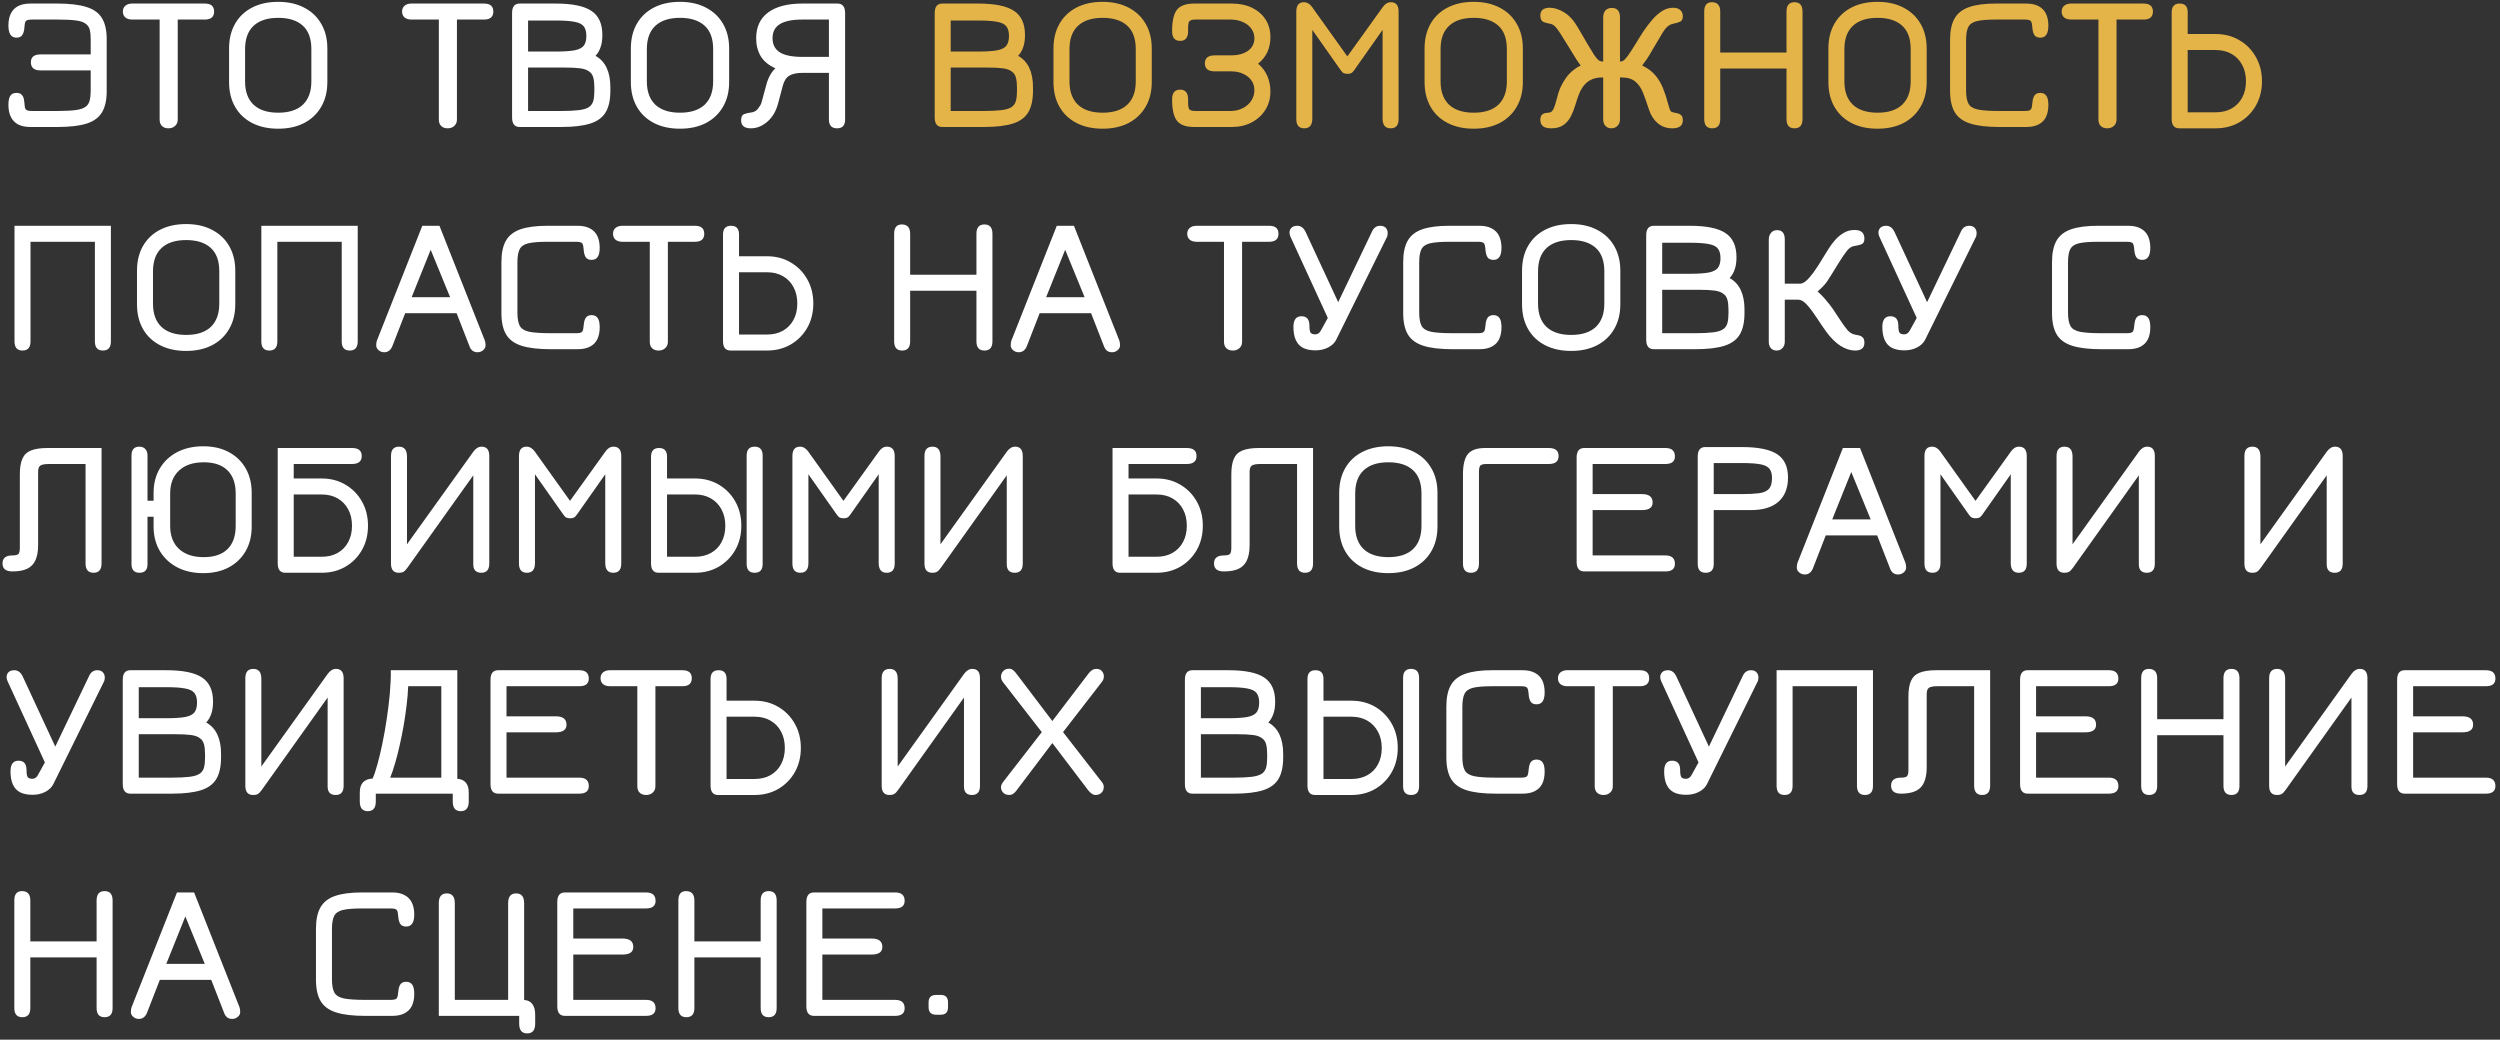
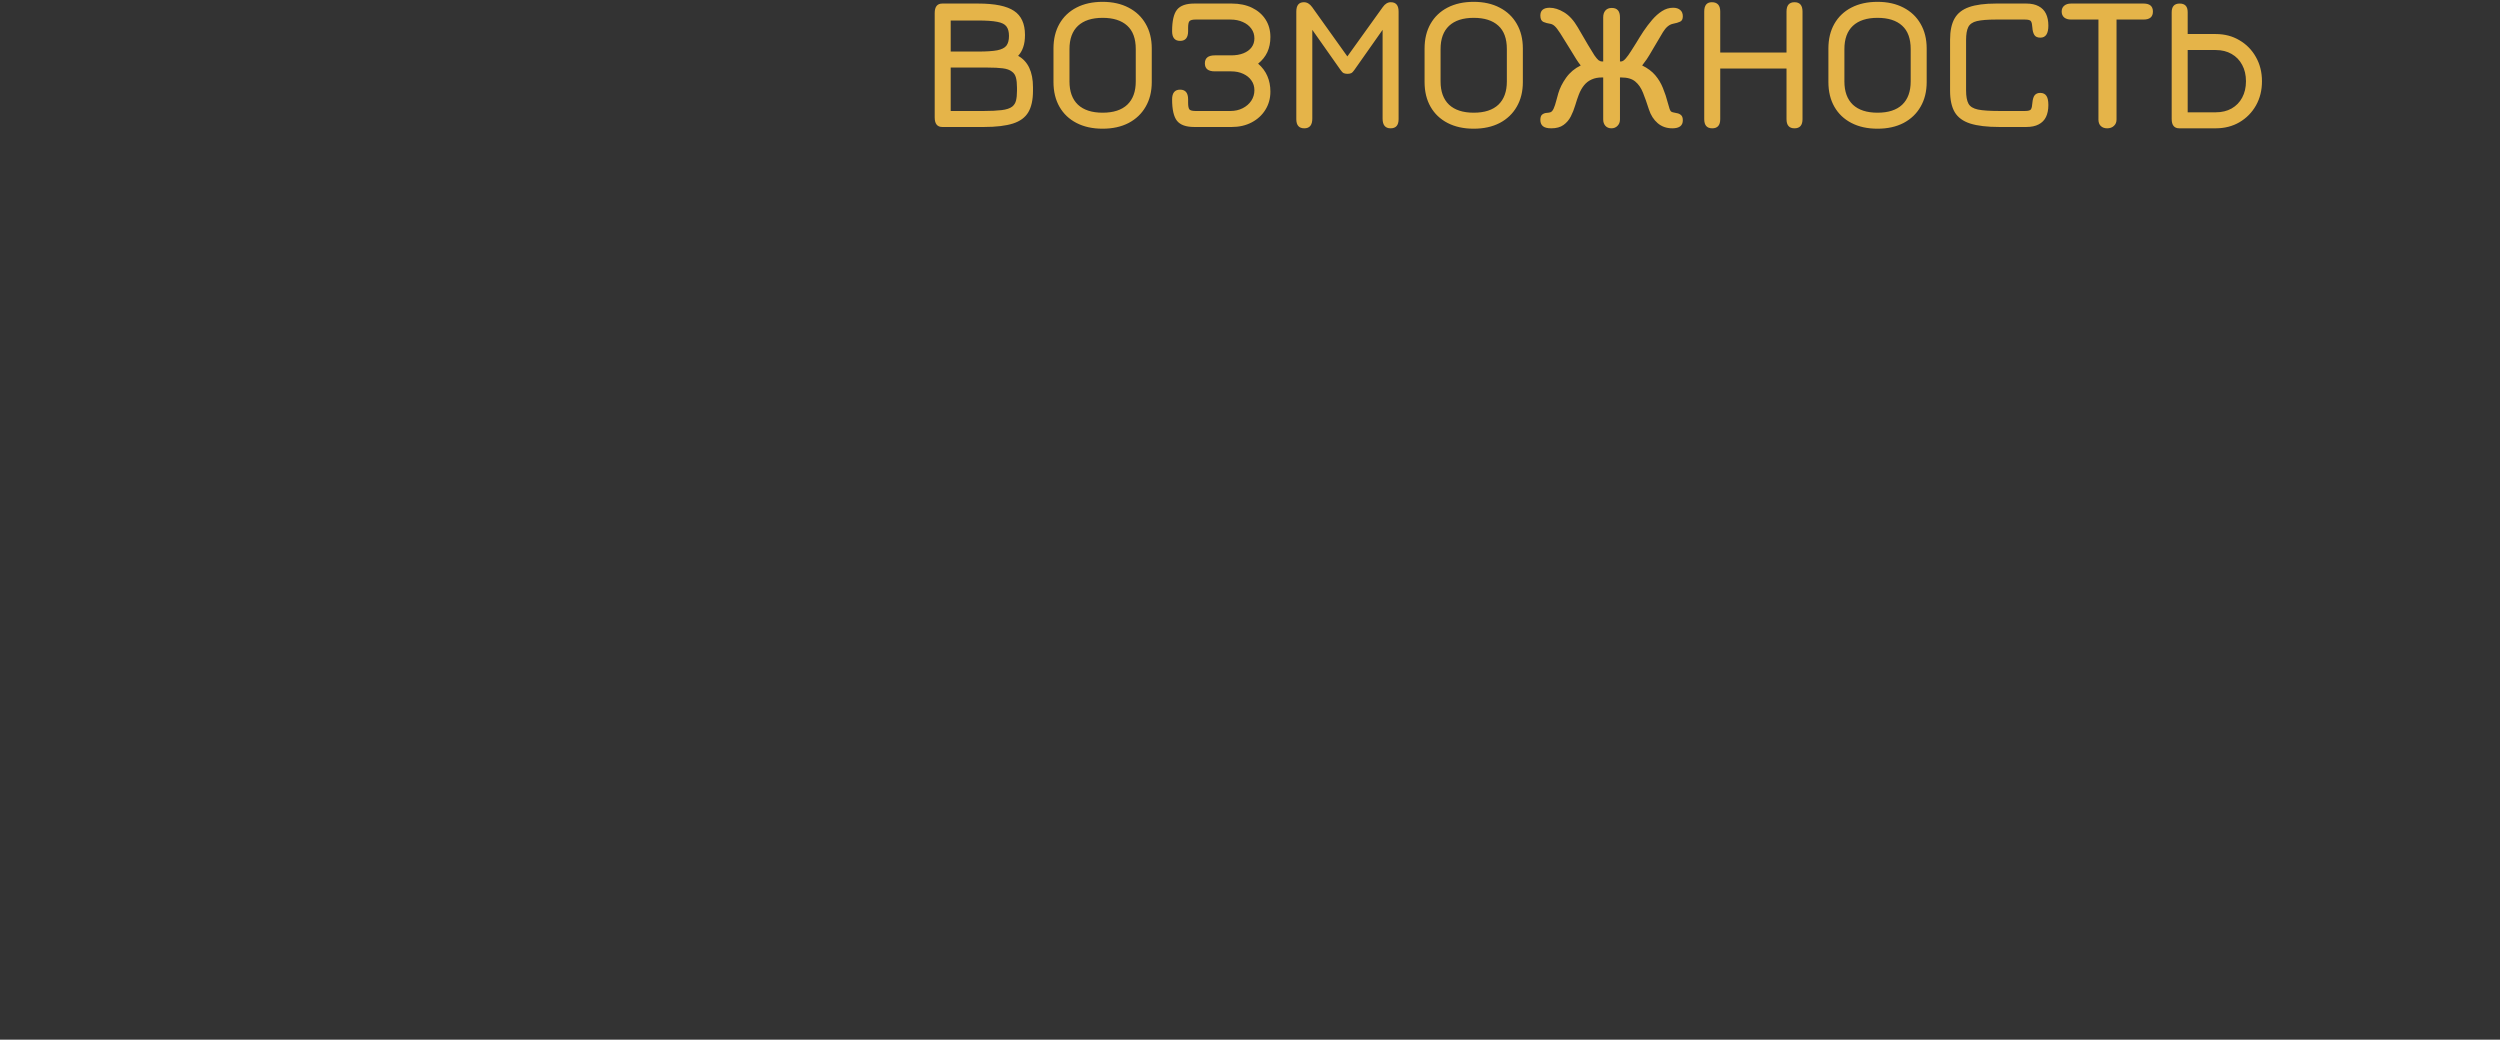
<svg xmlns="http://www.w3.org/2000/svg" width="315" height="131" viewBox="0 0 315 131" fill="none">
  <rect x="0" y="0" width="315" height="131" fill="#333333" stroke="none" />
-   <path d="M7.228 16H3.844C3.212 16 2.688 15.892 2.272 15.676C1.864 15.452 1.56 15.132 1.36 14.716C1.16 14.3 1.06 13.8 1.06 13.216C1.06 12.712 1.136 12.336 1.288 12.088C1.448 11.832 1.708 11.704 2.068 11.704C2.372 11.704 2.592 11.78 2.728 11.932C2.872 12.084 2.964 12.26 3.004 12.46C3.044 12.66 3.068 12.832 3.076 12.976C3.092 13.224 3.116 13.424 3.148 13.576C3.188 13.72 3.268 13.824 3.388 13.888C3.516 13.952 3.724 13.984 4.012 13.984H7.228C8.196 13.984 8.976 13.944 9.568 13.864C10.16 13.784 10.596 13.624 10.876 13.384C11.092 13.192 11.236 12.936 11.308 12.616C11.388 12.296 11.428 11.904 11.428 11.44V8.872H5.116C4.3 8.872 3.892 8.528 3.892 7.84C3.892 7.184 4.3 6.856 5.116 6.856H11.428V4.936C11.428 4.456 11.388 4.06 11.308 3.748C11.228 3.436 11.068 3.192 10.828 3.016C10.54 2.784 10.108 2.636 9.532 2.572C8.964 2.5 8.196 2.464 7.228 2.464H4.012C3.724 2.464 3.516 2.496 3.388 2.56C3.268 2.624 3.188 2.732 3.148 2.884C3.116 3.028 3.092 3.224 3.076 3.472C3.052 3.84 2.968 4.144 2.824 4.384C2.688 4.624 2.436 4.744 2.068 4.744C1.396 4.744 1.06 4.232 1.06 3.208C1.06 2.624 1.16 2.128 1.36 1.72C1.56 1.304 1.864 0.988 2.272 0.772C2.688 0.556 3.212 0.448 3.844 0.448H7.228C8.764 0.448 9.984 0.592 10.888 0.88C11.8 1.16 12.452 1.628 12.844 2.284C13.244 2.932 13.444 3.816 13.444 4.936V11.512C13.444 12.624 13.244 13.508 12.844 14.164C12.452 14.82 11.8 15.292 10.888 15.58C9.984 15.86 8.764 16 7.228 16ZM21.218 16.168C20.874 16.168 20.602 16.068 20.402 15.868C20.21 15.676 20.114 15.408 20.114 15.064V2.464H16.658C16.298 2.464 16.01 2.376 15.794 2.2C15.586 2.016 15.482 1.768 15.482 1.456C15.482 1.144 15.586 0.9 15.794 0.724C16.01 0.54 16.298 0.448 16.658 0.448H25.802C26.586 0.448 26.978 0.784 26.978 1.456C26.978 2.128 26.586 2.464 25.802 2.464H22.394V15.064C22.394 15.392 22.286 15.656 22.07 15.856C21.854 16.064 21.57 16.168 21.218 16.168ZM35.055 16.216C33.791 16.216 32.695 15.976 31.767 15.496C30.839 15.016 30.123 14.336 29.619 13.456C29.115 12.576 28.863 11.536 28.863 10.336V6.112C28.863 4.912 29.115 3.872 29.619 2.992C30.123 2.112 30.839 1.432 31.767 0.952C32.695 0.472 33.791 0.232 35.055 0.232C36.311 0.232 37.403 0.476 38.331 0.964C39.259 1.444 39.975 2.124 40.479 3.004C40.991 3.884 41.247 4.92 41.247 6.112V10.336C41.247 11.528 40.991 12.564 40.479 13.444C39.975 14.324 39.259 15.008 38.331 15.496C37.403 15.976 36.311 16.216 35.055 16.216ZM35.055 14.2C36.415 14.2 37.451 13.864 38.163 13.192C38.875 12.512 39.231 11.536 39.231 10.264V6.184C39.231 4.864 38.871 3.88 38.151 3.232C37.431 2.576 36.399 2.248 35.055 2.248C33.703 2.248 32.667 2.584 31.947 3.256C31.235 3.928 30.879 4.904 30.879 6.184V10.264C30.879 11.536 31.235 12.512 31.947 13.192C32.667 13.864 33.703 14.2 35.055 14.2ZM56.398 16.168C56.054 16.168 55.782 16.068 55.582 15.868C55.39 15.676 55.294 15.408 55.294 15.064V2.464H51.838C51.478 2.464 51.19 2.376 50.974 2.2C50.766 2.016 50.662 1.768 50.662 1.456C50.662 1.144 50.766 0.9 50.974 0.724C51.19 0.54 51.478 0.448 51.838 0.448H60.982C61.766 0.448 62.158 0.784 62.158 1.456C62.158 2.128 61.766 2.464 60.982 2.464H57.574V15.064C57.574 15.392 57.466 15.656 57.25 15.856C57.034 16.064 56.75 16.168 56.398 16.168ZM65.482 16C64.842 16 64.522 15.6 64.522 14.8V1.648C64.522 0.848 64.842 0.448 65.482 0.448H69.994C72.098 0.448 73.606 0.756 74.518 1.372C75.438 1.98 75.898 2.992 75.898 4.408C75.898 5.016 75.822 5.532 75.67 5.956C75.526 6.38 75.314 6.74 75.034 7.036C75.658 7.38 76.126 7.884 76.438 8.548C76.75 9.212 76.906 10.024 76.906 10.984V11.44C76.906 12.576 76.71 13.476 76.318 14.14C75.926 14.804 75.278 15.28 74.374 15.568C73.47 15.856 72.25 16 70.714 16H65.482ZM66.538 13.984H70.714C71.594 13.984 72.338 13.948 72.946 13.876C73.554 13.804 74.002 13.656 74.29 13.432C74.53 13.24 74.69 12.984 74.77 12.664C74.85 12.336 74.89 11.928 74.89 11.44V11.056C74.89 10.536 74.846 10.112 74.758 9.784C74.67 9.448 74.498 9.192 74.242 9.016C73.978 8.808 73.598 8.672 73.102 8.608C72.614 8.544 71.962 8.512 71.146 8.512H66.538V13.984ZM66.538 6.496H69.994C71.034 6.496 71.834 6.444 72.394 6.34C72.954 6.228 73.342 6.032 73.558 5.752C73.774 5.464 73.882 5.056 73.882 4.528C73.882 4.008 73.774 3.608 73.558 3.328C73.35 3.048 72.966 2.856 72.406 2.752C71.846 2.64 71.042 2.584 69.994 2.584H66.538V6.496ZM85.68 16.216C84.416 16.216 83.32 15.976 82.392 15.496C81.464 15.016 80.748 14.336 80.244 13.456C79.74 12.576 79.488 11.536 79.488 10.336V6.112C79.488 4.912 79.74 3.872 80.244 2.992C80.748 2.112 81.464 1.432 82.392 0.952C83.32 0.472 84.416 0.232 85.68 0.232C86.936 0.232 88.028 0.476 88.956 0.964C89.884 1.444 90.6 2.124 91.104 3.004C91.616 3.884 91.872 4.92 91.872 6.112V10.336C91.872 11.528 91.616 12.564 91.104 13.444C90.6 14.324 89.884 15.008 88.956 15.496C88.028 15.976 86.936 16.216 85.68 16.216ZM85.68 14.2C87.04 14.2 88.076 13.864 88.788 13.192C89.5 12.512 89.856 11.536 89.856 10.264V6.184C89.856 4.864 89.496 3.88 88.776 3.232C88.056 2.576 87.024 2.248 85.68 2.248C84.328 2.248 83.292 2.584 82.572 3.256C81.86 3.928 81.504 4.904 81.504 6.184V10.264C81.504 11.536 81.86 12.512 82.572 13.192C83.292 13.864 84.328 14.2 85.68 14.2ZM94.604 16.168C93.788 16.168 93.38 15.832 93.38 15.16C93.38 14.736 93.508 14.476 93.764 14.38C94.028 14.276 94.316 14.208 94.628 14.176C95.012 14.136 95.312 13.968 95.528 13.672C95.752 13.376 95.892 13.128 95.948 12.928L96.62 10.456C96.692 10.192 96.816 9.888 96.992 9.544C97.176 9.192 97.412 8.88 97.7 8.608C96.86 8.232 96.244 7.724 95.852 7.084C95.468 6.436 95.276 5.688 95.276 4.84C95.276 3.408 95.776 2.32 96.776 1.576C97.784 0.824 99.228 0.448 101.108 0.448H105.524C106.164 0.448 106.484 0.856 106.484 1.672V15.064C106.484 15.8 106.148 16.168 105.476 16.168C104.788 16.168 104.444 15.8 104.444 15.064V9.184H101.06C100.364 9.184 99.824 9.304 99.44 9.544C99.064 9.776 98.796 10.192 98.636 10.792L98.036 13.048C97.78 14.016 97.328 14.78 96.68 15.34C96.04 15.892 95.348 16.168 94.604 16.168ZM101.108 7.168H104.444V2.464H101.108C99.828 2.464 98.88 2.656 98.264 3.04C97.648 3.416 97.34 4.008 97.34 4.816C97.34 5.608 97.644 6.2 98.252 6.592C98.86 6.976 99.812 7.168 101.108 7.168ZM2.836 44.168C2.164 44.168 1.828 43.784 1.828 43.016V28.448H13.972V43.016C13.972 43.784 13.636 44.168 12.964 44.168C12.292 44.168 11.956 43.784 11.956 43.016V30.464H3.844V43.016C3.844 43.784 3.508 44.168 2.836 44.168ZM23.453 44.216C22.189 44.216 21.093 43.976 20.165 43.496C19.237 43.016 18.521 42.336 18.017 41.456C17.513 40.576 17.261 39.536 17.261 38.336V34.112C17.261 32.912 17.513 31.872 18.017 30.992C18.521 30.112 19.237 29.432 20.165 28.952C21.093 28.472 22.189 28.232 23.453 28.232C24.709 28.232 25.801 28.476 26.729 28.964C27.657 29.444 28.373 30.124 28.877 31.004C29.389 31.884 29.645 32.92 29.645 34.112V38.336C29.645 39.528 29.389 40.564 28.877 41.444C28.373 42.324 27.657 43.008 26.729 43.496C25.801 43.976 24.709 44.216 23.453 44.216ZM23.453 42.2C24.813 42.2 25.849 41.864 26.561 41.192C27.273 40.512 27.629 39.536 27.629 38.264V34.184C27.629 32.864 27.269 31.88 26.549 31.232C25.829 30.576 24.797 30.248 23.453 30.248C22.101 30.248 21.065 30.584 20.345 31.256C19.633 31.928 19.277 32.904 19.277 34.184V38.264C19.277 39.536 19.633 40.512 20.345 41.192C21.065 41.864 22.101 42.2 23.453 42.2ZM33.937 44.168C33.265 44.168 32.929 43.784 32.929 43.016V28.448H45.073V43.016C45.073 43.784 44.737 44.168 44.065 44.168C43.393 44.168 43.057 43.784 43.057 43.016V30.464H34.945V43.016C34.945 43.784 34.609 44.168 33.937 44.168ZM48.411 44.384C48.139 44.384 47.903 44.296 47.703 44.12C47.503 43.952 47.403 43.752 47.403 43.52C47.403 43.28 47.431 43.08 47.487 42.92L53.211 28.448H55.371L61.095 42.92C61.151 43.08 61.179 43.28 61.179 43.52C61.179 43.752 61.079 43.952 60.879 44.12C60.679 44.296 60.443 44.384 60.171 44.384C59.675 44.384 59.335 44.128 59.151 43.616L57.531 39.464H51.051L49.431 43.628C49.215 44.132 48.875 44.384 48.411 44.384ZM51.867 37.448H56.715L54.267 31.472L51.867 37.448ZM69.395 44C67.851 44 66.627 43.856 65.723 43.568C64.819 43.28 64.167 42.804 63.767 42.14C63.375 41.476 63.179 40.576 63.179 39.44V33.008C63.179 31.888 63.367 30.996 63.743 30.332C64.119 29.668 64.731 29.188 65.579 28.892C66.427 28.596 67.555 28.448 68.963 28.448H72.779C73.411 28.448 73.931 28.56 74.339 28.784C74.755 29 75.063 29.316 75.263 29.732C75.463 30.148 75.563 30.648 75.563 31.232C75.563 32.24 75.227 32.744 74.555 32.744C74.195 32.744 73.943 32.632 73.799 32.408C73.655 32.176 73.571 31.864 73.547 31.472C73.523 31.096 73.467 30.836 73.379 30.692C73.299 30.54 73.043 30.464 72.611 30.464H68.963C67.907 30.464 67.107 30.528 66.563 30.656C66.027 30.784 65.663 31.036 65.471 31.412C65.287 31.78 65.195 32.328 65.195 33.056V39.392C65.195 40.128 65.295 40.684 65.495 41.06C65.695 41.428 66.095 41.676 66.695 41.804C67.295 41.924 68.195 41.984 69.395 41.984H72.611C73.043 41.984 73.299 41.908 73.379 41.756C73.467 41.604 73.523 41.344 73.547 40.976C73.587 40.52 73.683 40.196 73.835 40.004C73.995 39.804 74.235 39.704 74.555 39.704C74.907 39.712 75.163 39.84 75.323 40.088C75.483 40.328 75.563 40.712 75.563 41.24C75.563 41.824 75.463 42.324 75.263 42.74C75.063 43.148 74.755 43.46 74.339 43.676C73.931 43.892 73.411 44 72.779 44H69.395ZM82.976 44.168C82.632 44.168 82.36 44.068 82.16 43.868C81.968 43.676 81.872 43.408 81.872 43.064V30.464H78.416C78.056 30.464 77.768 30.376 77.552 30.2C77.344 30.016 77.24 29.768 77.24 29.456C77.24 29.144 77.344 28.9 77.552 28.724C77.768 28.54 78.056 28.448 78.416 28.448H87.56C88.344 28.448 88.736 28.784 88.736 29.456C88.736 30.128 88.344 30.464 87.56 30.464H84.152V43.064C84.152 43.392 84.044 43.656 83.828 43.856C83.612 44.064 83.328 44.168 82.976 44.168ZM92.061 44.168C91.421 44.168 91.1 43.776 91.1 42.992V29.552C91.1 28.816 91.436 28.448 92.109 28.448C92.781 28.448 93.117 28.808 93.117 29.528V32.288H96.644C97.764 32.288 98.76 32.548 99.632 33.068C100.513 33.58 101.205 34.284 101.709 35.18C102.221 36.076 102.477 37.096 102.477 38.24C102.477 39.376 102.225 40.392 101.721 41.288C101.217 42.176 100.525 42.88 99.644 43.4C98.764 43.912 97.764 44.168 96.644 44.168H92.061ZM93.117 42.152H96.644C97.412 42.152 98.081 41.992 98.648 41.672C99.225 41.344 99.668 40.888 99.981 40.304C100.301 39.712 100.461 39.024 100.461 38.24C100.461 37.448 100.301 36.76 99.981 36.176C99.668 35.584 99.225 35.124 98.648 34.796C98.081 34.468 97.412 34.304 96.644 34.304H93.117V42.152ZM113.671 44.168C112.999 44.168 112.663 43.784 112.663 43.016V29.456C112.663 28.672 112.983 28.28 113.623 28.28C114.327 28.28 114.679 28.672 114.679 29.456V34.616H123.031V29.456C123.031 28.672 123.367 28.28 124.039 28.28C124.711 28.28 125.047 28.672 125.047 29.456V43.016C125.047 43.784 124.711 44.168 124.039 44.168C123.367 44.168 123.031 43.784 123.031 43.016V36.632H114.679V43.016C114.679 43.784 114.343 44.168 113.671 44.168ZM128.356 44.384C128.084 44.384 127.848 44.296 127.648 44.12C127.448 43.952 127.348 43.752 127.348 43.52C127.348 43.28 127.376 43.08 127.432 42.92L133.156 28.448H135.316L141.04 42.92C141.096 43.08 141.124 43.28 141.124 43.52C141.124 43.752 141.024 43.952 140.824 44.12C140.624 44.296 140.388 44.384 140.116 44.384C139.62 44.384 139.28 44.128 139.096 43.616L137.476 39.464H130.996L129.376 43.628C129.16 44.132 128.82 44.384 128.356 44.384ZM131.812 37.448H136.66L134.212 31.472L131.812 37.448ZM155.327 44.168C154.983 44.168 154.711 44.068 154.511 43.868C154.319 43.676 154.223 43.408 154.223 43.064V30.464H150.767C150.407 30.464 150.119 30.376 149.903 30.2C149.695 30.016 149.591 29.768 149.591 29.456C149.591 29.144 149.695 28.9 149.903 28.724C150.119 28.54 150.407 28.448 150.767 28.448H159.911C160.695 28.448 161.087 28.784 161.087 29.456C161.087 30.128 160.695 30.464 159.911 30.464H156.503V43.064C156.503 43.392 156.395 43.656 156.179 43.856C155.963 44.064 155.679 44.168 155.327 44.168ZM165.756 44.144C165.124 44.144 164.6 44.04 164.184 43.832C163.776 43.616 163.472 43.288 163.272 42.848C163.072 42.408 162.972 41.856 162.972 41.192C162.972 40.296 163.308 39.848 163.98 39.848C164.652 39.848 164.988 40.24 164.988 41.024C164.988 41.464 165.036 41.76 165.132 41.912C165.236 42.056 165.436 42.128 165.732 42.128C166.012 42.128 166.24 41.976 166.416 41.672L167.304 40.064L162.6 29.828C162.44 29.46 162.436 29.14 162.588 28.868C162.748 28.588 163.036 28.448 163.452 28.448C163.9 28.448 164.248 28.7 164.496 29.204L168.612 38.072L172.872 29.18C173.088 28.692 173.436 28.448 173.916 28.448C174.276 28.448 174.536 28.572 174.696 28.82C174.864 29.06 174.896 29.384 174.792 29.792L168.36 42.812C168.16 43.212 167.82 43.536 167.34 43.784C166.868 44.024 166.34 44.144 165.756 44.144ZM183.02 44C181.476 44 180.252 43.856 179.348 43.568C178.444 43.28 177.792 42.804 177.392 42.14C177 41.476 176.804 40.576 176.804 39.44V33.008C176.804 31.888 176.992 30.996 177.368 30.332C177.744 29.668 178.356 29.188 179.204 28.892C180.052 28.596 181.18 28.448 182.588 28.448H186.404C187.036 28.448 187.556 28.56 187.964 28.784C188.38 29 188.688 29.316 188.888 29.732C189.088 30.148 189.188 30.648 189.188 31.232C189.188 32.24 188.852 32.744 188.18 32.744C187.82 32.744 187.568 32.632 187.424 32.408C187.28 32.176 187.196 31.864 187.172 31.472C187.148 31.096 187.092 30.836 187.004 30.692C186.924 30.54 186.668 30.464 186.236 30.464H182.588C181.532 30.464 180.732 30.528 180.188 30.656C179.652 30.784 179.288 31.036 179.096 31.412C178.912 31.78 178.82 32.328 178.82 33.056V39.392C178.82 40.128 178.92 40.684 179.12 41.06C179.32 41.428 179.72 41.676 180.32 41.804C180.92 41.924 181.82 41.984 183.02 41.984H186.236C186.668 41.984 186.924 41.908 187.004 41.756C187.092 41.604 187.148 41.344 187.172 40.976C187.212 40.52 187.308 40.196 187.46 40.004C187.62 39.804 187.86 39.704 188.18 39.704C188.532 39.712 188.788 39.84 188.948 40.088C189.108 40.328 189.188 40.712 189.188 41.24C189.188 41.824 189.088 42.324 188.888 42.74C188.688 43.148 188.38 43.46 187.964 43.676C187.556 43.892 187.036 44 186.404 44H183.02ZM197.969 44.216C196.705 44.216 195.609 43.976 194.681 43.496C193.753 43.016 193.037 42.336 192.533 41.456C192.029 40.576 191.777 39.536 191.777 38.336V34.112C191.777 32.912 192.029 31.872 192.533 30.992C193.037 30.112 193.753 29.432 194.681 28.952C195.609 28.472 196.705 28.232 197.969 28.232C199.225 28.232 200.317 28.476 201.245 28.964C202.173 29.444 202.889 30.124 203.393 31.004C203.905 31.884 204.161 32.92 204.161 34.112V38.336C204.161 39.528 203.905 40.564 203.393 41.444C202.889 42.324 202.173 43.008 201.245 43.496C200.317 43.976 199.225 44.216 197.969 44.216ZM197.969 42.2C199.329 42.2 200.365 41.864 201.077 41.192C201.789 40.512 202.145 39.536 202.145 38.264V34.184C202.145 32.864 201.785 31.88 201.065 31.232C200.345 30.576 199.313 30.248 197.969 30.248C196.617 30.248 195.581 30.584 194.861 31.256C194.149 31.928 193.793 32.904 193.793 34.184V38.264C193.793 39.536 194.149 40.512 194.861 41.192C195.581 41.864 196.617 42.2 197.969 42.2ZM208.381 44C207.741 44 207.421 43.6 207.421 42.8V29.648C207.421 28.848 207.741 28.448 208.381 28.448H212.893C214.997 28.448 216.505 28.756 217.417 29.372C218.337 29.98 218.797 30.992 218.797 32.408C218.797 33.016 218.721 33.532 218.569 33.956C218.425 34.38 218.213 34.74 217.933 35.036C218.557 35.38 219.025 35.884 219.337 36.548C219.649 37.212 219.805 38.024 219.805 38.984V39.44C219.805 40.576 219.609 41.476 219.217 42.14C218.825 42.804 218.177 43.28 217.273 43.568C216.369 43.856 215.149 44 213.613 44H208.381ZM209.437 41.984H213.613C214.493 41.984 215.237 41.948 215.845 41.876C216.453 41.804 216.901 41.656 217.189 41.432C217.429 41.24 217.589 40.984 217.669 40.664C217.749 40.336 217.789 39.928 217.789 39.44V39.056C217.789 38.536 217.745 38.112 217.657 37.784C217.569 37.448 217.397 37.192 217.141 37.016C216.877 36.808 216.497 36.672 216.001 36.608C215.513 36.544 214.861 36.512 214.045 36.512H209.437V41.984ZM209.437 34.496H212.893C213.933 34.496 214.733 34.444 215.293 34.34C215.853 34.228 216.241 34.032 216.457 33.752C216.673 33.464 216.781 33.056 216.781 32.528C216.781 32.008 216.673 31.608 216.457 31.328C216.249 31.048 215.865 30.856 215.305 30.752C214.745 30.64 213.941 30.584 212.893 30.584H209.437V34.496ZM223.85 44.168C223.554 44.168 223.314 44.068 223.13 43.868C222.954 43.668 222.866 43.4 222.866 43.064V30.176C222.866 29.848 222.958 29.572 223.142 29.348C223.326 29.116 223.586 29 223.922 29C224.562 29 224.882 29.392 224.882 30.176V35.744H226.802C227.018 35.744 227.262 35.636 227.534 35.42C227.806 35.196 228.126 34.836 228.494 34.34C228.862 33.836 229.298 33.16 229.802 32.312C229.97 32.032 230.174 31.704 230.414 31.328C230.654 30.944 230.93 30.576 231.242 30.224C231.562 29.864 231.922 29.568 232.322 29.336C232.73 29.096 233.178 28.976 233.666 28.976C234.498 28.976 234.914 29.336 234.914 30.056C234.914 30.44 234.794 30.68 234.554 30.776C234.322 30.872 234.026 30.944 233.666 30.992C233.322 31.04 233.01 31.236 232.73 31.58C232.458 31.916 232.106 32.432 231.674 33.128C231.306 33.728 231.01 34.208 230.786 34.568C230.57 34.928 230.378 35.228 230.21 35.468C230.042 35.708 229.842 35.944 229.61 36.176C229.386 36.4 229.074 36.68 228.674 37.016L228.626 36.392C229.122 36.792 229.558 37.212 229.934 37.652C230.318 38.084 230.658 38.516 230.954 38.948C231.25 39.38 231.522 39.792 231.77 40.184C232.194 40.832 232.538 41.308 232.802 41.612C233.074 41.908 233.37 42.088 233.69 42.152C233.81 42.176 233.966 42.208 234.158 42.248C234.358 42.28 234.534 42.364 234.686 42.5C234.838 42.636 234.914 42.864 234.914 43.184C234.914 43.84 234.522 44.168 233.738 44.168C233.154 44.168 232.55 43.976 231.926 43.592C231.31 43.2 230.714 42.616 230.138 41.84C230.01 41.656 229.814 41.376 229.55 41C229.294 40.616 229.058 40.264 228.842 39.944C228.354 39.208 227.934 38.66 227.582 38.3C227.238 37.94 226.898 37.76 226.562 37.76H224.882V43.064C224.882 43.384 224.786 43.648 224.594 43.856C224.41 44.064 224.162 44.168 223.85 44.168ZM239.959 44.144C239.327 44.144 238.803 44.04 238.387 43.832C237.979 43.616 237.675 43.288 237.475 42.848C237.275 42.408 237.175 41.856 237.175 41.192C237.175 40.296 237.511 39.848 238.183 39.848C238.855 39.848 239.191 40.24 239.191 41.024C239.191 41.464 239.239 41.76 239.335 41.912C239.439 42.056 239.639 42.128 239.935 42.128C240.215 42.128 240.443 41.976 240.619 41.672L241.507 40.064L236.803 29.828C236.643 29.46 236.639 29.14 236.791 28.868C236.951 28.588 237.239 28.448 237.655 28.448C238.103 28.448 238.451 28.7 238.699 29.204L242.815 38.072L247.075 29.18C247.291 28.692 247.639 28.448 248.119 28.448C248.479 28.448 248.739 28.572 248.899 28.82C249.067 29.06 249.099 29.384 248.995 29.792L242.563 42.812C242.363 43.212 242.023 43.536 241.543 43.784C241.071 44.024 240.543 44.144 239.959 44.144ZM264.77 44C263.226 44 262.002 43.856 261.098 43.568C260.194 43.28 259.542 42.804 259.142 42.14C258.75 41.476 258.554 40.576 258.554 39.44V33.008C258.554 31.888 258.742 30.996 259.118 30.332C259.494 29.668 260.106 29.188 260.954 28.892C261.802 28.596 262.93 28.448 264.338 28.448H268.154C268.786 28.448 269.306 28.56 269.714 28.784C270.13 29 270.438 29.316 270.638 29.732C270.838 30.148 270.938 30.648 270.938 31.232C270.938 32.24 270.602 32.744 269.93 32.744C269.57 32.744 269.318 32.632 269.174 32.408C269.03 32.176 268.946 31.864 268.922 31.472C268.898 31.096 268.842 30.836 268.754 30.692C268.674 30.54 268.418 30.464 267.986 30.464H264.338C263.282 30.464 262.482 30.528 261.938 30.656C261.402 30.784 261.038 31.036 260.846 31.412C260.662 31.78 260.57 32.328 260.57 33.056V39.392C260.57 40.128 260.67 40.684 260.87 41.06C261.07 41.428 261.47 41.676 262.07 41.804C262.67 41.924 263.57 41.984 264.77 41.984H267.986C268.418 41.984 268.674 41.908 268.754 41.756C268.842 41.604 268.898 41.344 268.922 40.976C268.962 40.52 269.058 40.196 269.21 40.004C269.37 39.804 269.61 39.704 269.93 39.704C270.282 39.712 270.538 39.84 270.698 40.088C270.858 40.328 270.938 40.712 270.938 41.24C270.938 41.824 270.838 42.324 270.638 42.74C270.438 43.148 270.13 43.46 269.714 43.676C269.306 43.892 268.786 44 268.154 44H264.77ZM11.788 72.168C11.116 72.168 10.78 71.776 10.78 70.992V58.464H6.172C5.628 58.464 5.264 58.532 5.08 58.668C4.896 58.796 4.804 59.056 4.804 59.448V68.664C4.804 69.448 4.692 70.088 4.468 70.584C4.252 71.072 3.904 71.432 3.424 71.664C2.952 71.888 2.332 72 1.564 72C0.732 72 0.316 71.664 0.316 70.992C0.316 70.32 0.732 69.984 1.564 69.984C1.948 69.984 2.2 69.924 2.32 69.804C2.44 69.676 2.5 69.416 2.5 69.024V59.784C2.5 58.936 2.608 58.272 2.824 57.792C3.04 57.304 3.4 56.96 3.904 56.76C4.416 56.552 5.116 56.448 6.004 56.448H12.796V70.992C12.796 71.776 12.46 72.168 11.788 72.168ZM25.617 72.216C24.369 72.216 23.273 71.972 22.329 71.484C21.393 70.988 20.661 70.3 20.133 69.42C19.613 68.54 19.353 67.512 19.353 66.336V65.112H18.585V71.088C18.585 71.808 18.249 72.168 17.577 72.168C16.905 72.168 16.569 71.8 16.569 71.064V57.408C16.569 56.656 16.897 56.28 17.553 56.28C17.881 56.28 18.133 56.38 18.309 56.58C18.493 56.78 18.585 57.048 18.585 57.384V63.096H19.353V62.112C19.353 60.936 19.613 59.908 20.133 59.028C20.661 58.14 21.393 57.452 22.329 56.964C23.273 56.476 24.369 56.232 25.617 56.232C26.849 56.232 27.921 56.476 28.833 56.964C29.745 57.452 30.453 58.136 30.957 59.016C31.461 59.896 31.713 60.928 31.713 62.112V66.336C31.713 67.52 31.461 68.552 30.957 69.432C30.453 70.312 29.745 70.996 28.833 71.484C27.921 71.972 26.849 72.216 25.617 72.216ZM25.665 70.2C26.977 70.2 27.977 69.864 28.665 69.192C29.353 68.512 29.697 67.536 29.697 66.264V62.184C29.697 60.912 29.353 59.94 28.665 59.268C27.977 58.588 26.977 58.248 25.665 58.248C24.337 58.248 23.301 58.596 22.557 59.292C21.813 59.98 21.441 60.944 21.441 62.184V66.264C21.441 67.512 21.813 68.48 22.557 69.168C23.301 69.856 24.337 70.2 25.665 70.2ZM34.992 56.448H44.352C45.168 56.448 45.576 56.784 45.576 57.456C45.576 58.128 45.168 58.464 44.352 58.464H37.008V60.288H40.536C41.656 60.288 42.652 60.548 43.524 61.068C44.404 61.58 45.096 62.284 45.6 63.18C46.112 64.076 46.368 65.096 46.368 66.24C46.368 67.376 46.116 68.392 45.612 69.288C45.108 70.176 44.416 70.88 43.536 71.4C42.656 71.912 41.656 72.168 40.536 72.168H35.952C35.312 72.168 34.992 71.776 34.992 70.992V56.448ZM40.536 62.304H37.008V70.152H40.536C41.304 70.152 41.972 69.992 42.54 69.672C43.116 69.344 43.56 68.888 43.872 68.304C44.192 67.712 44.352 67.024 44.352 66.24C44.352 65.448 44.192 64.76 43.872 64.176C43.56 63.584 43.116 63.124 42.54 62.796C41.972 62.468 41.304 62.304 40.536 62.304ZM50.249 72.168C49.593 72.168 49.265 71.784 49.265 71.016V57.456C49.265 56.672 49.601 56.28 50.273 56.28C50.945 56.28 51.281 56.696 51.281 57.528V68.58L59.657 56.892C59.961 56.484 60.305 56.28 60.689 56.28C61.329 56.28 61.649 56.672 61.649 57.456V71.016C61.649 71.784 61.313 72.168 60.641 72.168C59.969 72.168 59.633 71.808 59.633 71.088V59.892L51.353 71.508C51.161 71.78 50.993 71.956 50.849 72.036C50.713 72.124 50.513 72.168 50.249 72.168ZM66.398 72.168C65.726 72.168 65.39 71.784 65.39 71.016V57.456C65.39 56.672 65.71 56.28 66.35 56.28C66.742 56.28 67.086 56.484 67.382 56.892L71.822 63.108L76.286 56.892C76.574 56.484 76.91 56.28 77.294 56.28C77.95 56.28 78.278 56.672 78.278 57.456V71.016C78.278 71.784 77.942 72.168 77.27 72.168C76.598 72.168 76.262 71.76 76.262 70.944V59.76L72.698 64.824C72.562 65.024 72.43 65.156 72.302 65.22C72.174 65.276 72.022 65.304 71.846 65.304C71.662 65.304 71.502 65.276 71.366 65.22C71.238 65.156 71.106 65.024 70.97 64.824L67.406 59.76V70.944C67.406 71.76 67.07 72.168 66.398 72.168ZM82.99 72.168C82.35 72.168 82.03 71.776 82.03 70.992V57.552C82.03 56.816 82.366 56.448 83.038 56.448C83.71 56.448 84.046 56.808 84.046 57.528V60.288H87.574C88.694 60.288 89.694 60.548 90.574 61.068C91.454 61.588 92.146 62.296 92.65 63.192C93.154 64.088 93.406 65.104 93.406 66.24C93.406 67.376 93.154 68.392 92.65 69.288C92.146 70.176 91.454 70.88 90.574 71.4C89.694 71.912 88.694 72.168 87.574 72.168H82.99ZM84.046 70.152H87.574C88.342 70.152 89.01 69.992 89.578 69.672C90.154 69.352 90.598 68.9 90.91 68.316C91.23 67.732 91.39 67.044 91.39 66.252C91.39 65.468 91.23 64.78 90.91 64.188C90.59 63.588 90.142 63.124 89.566 62.796C88.998 62.468 88.334 62.304 87.574 62.304H84.046V70.152ZM95.086 72.168C94.414 72.168 94.078 71.8 94.078 71.064V57.408C94.078 56.656 94.414 56.28 95.086 56.28C95.758 56.28 96.094 56.656 96.094 57.408V71.064C96.094 71.8 95.758 72.168 95.086 72.168ZM100.851 72.168C100.179 72.168 99.843 71.784 99.843 71.016V57.456C99.843 56.672 100.163 56.28 100.803 56.28C101.195 56.28 101.539 56.484 101.835 56.892L106.275 63.108L110.739 56.892C111.027 56.484 111.363 56.28 111.747 56.28C112.403 56.28 112.731 56.672 112.731 57.456V71.016C112.731 71.784 112.395 72.168 111.723 72.168C111.051 72.168 110.715 71.76 110.715 70.944V59.76L107.151 64.824C107.015 65.024 106.883 65.156 106.755 65.22C106.627 65.276 106.475 65.304 106.299 65.304C106.115 65.304 105.955 65.276 105.819 65.22C105.691 65.156 105.559 65.024 105.423 64.824L101.859 59.76V70.944C101.859 71.76 101.523 72.168 100.851 72.168ZM117.467 72.168C116.811 72.168 116.483 71.784 116.483 71.016V57.456C116.483 56.672 116.819 56.28 117.491 56.28C118.163 56.28 118.499 56.696 118.499 57.528V68.58L126.875 56.892C127.179 56.484 127.523 56.28 127.907 56.28C128.547 56.28 128.867 56.672 128.867 57.456V71.016C128.867 71.784 128.531 72.168 127.859 72.168C127.187 72.168 126.851 71.808 126.851 71.088V59.892L118.571 71.508C118.379 71.78 118.211 71.956 118.067 72.036C117.931 72.124 117.731 72.168 117.467 72.168ZM140.179 56.448H149.539C150.355 56.448 150.763 56.784 150.763 57.456C150.763 58.128 150.355 58.464 149.539 58.464H142.195V60.288H145.723C146.843 60.288 147.839 60.548 148.711 61.068C149.591 61.58 150.283 62.284 150.787 63.18C151.299 64.076 151.555 65.096 151.555 66.24C151.555 67.376 151.303 68.392 150.799 69.288C150.295 70.176 149.603 70.88 148.723 71.4C147.843 71.912 146.843 72.168 145.723 72.168H141.139C140.499 72.168 140.179 71.776 140.179 70.992V56.448ZM145.723 62.304H142.195V70.152H145.723C146.491 70.152 147.159 69.992 147.727 69.672C148.303 69.344 148.747 68.888 149.059 68.304C149.379 67.712 149.539 67.024 149.539 66.24C149.539 65.448 149.379 64.76 149.059 64.176C148.747 63.584 148.303 63.124 147.727 62.796C147.159 62.468 146.491 62.304 145.723 62.304ZM164.436 72.168C163.764 72.168 163.428 71.776 163.428 70.992V58.464H158.82C158.276 58.464 157.912 58.532 157.728 58.668C157.544 58.796 157.452 59.056 157.452 59.448V68.664C157.452 69.448 157.34 70.088 157.116 70.584C156.9 71.072 156.552 71.432 156.072 71.664C155.6 71.888 154.98 72 154.212 72C153.38 72 152.964 71.664 152.964 70.992C152.964 70.32 153.38 69.984 154.212 69.984C154.596 69.984 154.848 69.924 154.968 69.804C155.088 69.676 155.148 69.416 155.148 69.024V59.784C155.148 58.936 155.256 58.272 155.472 57.792C155.688 57.304 156.048 56.96 156.552 56.76C157.064 56.552 157.764 56.448 158.652 56.448H165.444V70.992C165.444 71.776 165.108 72.168 164.436 72.168ZM174.93 72.216C173.666 72.216 172.57 71.976 171.642 71.496C170.714 71.016 169.998 70.336 169.494 69.456C168.99 68.576 168.738 67.536 168.738 66.336V62.112C168.738 60.912 168.99 59.872 169.494 58.992C169.998 58.112 170.714 57.432 171.642 56.952C172.57 56.472 173.666 56.232 174.93 56.232C176.186 56.232 177.278 56.476 178.206 56.964C179.134 57.444 179.85 58.124 180.354 59.004C180.866 59.884 181.122 60.92 181.122 62.112V66.336C181.122 67.528 180.866 68.564 180.354 69.444C179.85 70.324 179.134 71.008 178.206 71.496C177.278 71.976 176.186 72.216 174.93 72.216ZM174.93 70.2C176.29 70.2 177.326 69.864 178.038 69.192C178.75 68.512 179.106 67.536 179.106 66.264V62.184C179.106 60.864 178.746 59.88 178.026 59.232C177.306 58.576 176.274 58.248 174.93 58.248C173.578 58.248 172.542 58.584 171.822 59.256C171.11 59.928 170.754 60.904 170.754 62.184V66.264C170.754 67.536 171.11 68.512 171.822 69.192C172.542 69.864 173.578 70.2 174.93 70.2ZM185.342 72.168C184.67 72.168 184.334 71.784 184.334 71.016V59.784C184.334 58.568 184.542 57.708 184.958 57.204C185.382 56.7 186.102 56.448 187.118 56.448H195.158C195.974 56.448 196.382 56.784 196.382 57.456C196.382 58.128 195.974 58.464 195.158 58.464H187.286C186.91 58.464 186.658 58.528 186.53 58.656C186.41 58.784 186.35 59.048 186.35 59.448V71.016C186.35 71.784 186.014 72.168 185.342 72.168ZM199.615 72C198.975 72 198.655 71.6 198.655 70.8V57.648C198.655 56.848 198.975 56.448 199.615 56.448H209.839C210.639 56.448 211.039 56.8 211.039 57.504C211.039 58.144 210.639 58.464 209.839 58.464H200.671V62.256H206.887C207.783 62.256 208.231 62.608 208.231 63.312C208.231 63.952 207.783 64.272 206.887 64.272H200.671V69.984H209.839C210.639 69.984 211.039 70.336 211.039 71.04C211.039 71.68 210.639 72 209.839 72H199.615ZM214.921 72.168C214.249 72.168 213.913 71.8 213.913 71.064V57.528C213.913 56.728 214.233 56.328 214.873 56.328H219.457C221.521 56.328 223.009 56.628 223.921 57.228C224.833 57.828 225.289 58.808 225.289 60.168C225.289 61.488 224.889 62.504 224.089 63.216C223.297 63.92 222.137 64.272 220.609 64.272H215.929V71.064C215.929 71.8 215.593 72.168 214.921 72.168ZM215.929 62.256H219.457C220.337 62.256 221.057 62.22 221.617 62.148C222.185 62.076 222.601 61.9 222.865 61.62C223.137 61.332 223.273 60.872 223.273 60.24C223.273 59.728 223.165 59.336 222.949 59.064C222.741 58.792 222.361 58.604 221.809 58.5C221.257 58.396 220.473 58.344 219.457 58.344H215.929V62.256ZM227.403 72.384C227.131 72.384 226.895 72.296 226.695 72.12C226.495 71.952 226.395 71.752 226.395 71.52C226.395 71.28 226.423 71.08 226.479 70.92L232.203 56.448H234.363L240.087 70.92C240.143 71.08 240.171 71.28 240.171 71.52C240.171 71.752 240.071 71.952 239.871 72.12C239.671 72.296 239.435 72.384 239.163 72.384C238.667 72.384 238.327 72.128 238.143 71.616L236.523 67.464H230.043L228.423 71.628C228.207 72.132 227.867 72.384 227.403 72.384ZM230.859 65.448H235.707L233.259 59.472L230.859 65.448ZM243.491 72.168C242.819 72.168 242.483 71.784 242.483 71.016V57.456C242.483 56.672 242.803 56.28 243.443 56.28C243.835 56.28 244.179 56.484 244.475 56.892L248.915 63.108L253.379 56.892C253.667 56.484 254.003 56.28 254.387 56.28C255.043 56.28 255.371 56.672 255.371 57.456V71.016C255.371 71.784 255.035 72.168 254.363 72.168C253.691 72.168 253.355 71.76 253.355 70.944V59.76L249.791 64.824C249.655 65.024 249.523 65.156 249.395 65.22C249.267 65.276 249.115 65.304 248.939 65.304C248.755 65.304 248.595 65.276 248.459 65.22C248.331 65.156 248.199 65.024 248.063 64.824L244.499 59.76V70.944C244.499 71.76 244.163 72.168 243.491 72.168ZM260.108 72.168C259.452 72.168 259.124 71.784 259.124 71.016V57.456C259.124 56.672 259.46 56.28 260.132 56.28C260.804 56.28 261.14 56.696 261.14 57.528V68.58L269.516 56.892C269.82 56.484 270.164 56.28 270.548 56.28C271.188 56.28 271.508 56.672 271.508 57.456V71.016C271.508 71.784 271.172 72.168 270.5 72.168C269.828 72.168 269.492 71.808 269.492 71.088V59.892L261.212 71.508C261.02 71.78 260.852 71.956 260.708 72.036C260.572 72.124 260.372 72.168 260.108 72.168ZM283.78 72.168C283.124 72.168 282.796 71.784 282.796 71.016V57.456C282.796 56.672 283.132 56.28 283.804 56.28C284.476 56.28 284.812 56.696 284.812 57.528V68.58L293.188 56.892C293.492 56.484 293.836 56.28 294.22 56.28C294.86 56.28 295.18 56.672 295.18 57.456V71.016C295.18 71.784 294.844 72.168 294.172 72.168C293.5 72.168 293.164 71.808 293.164 71.088V59.892L284.884 71.508C284.692 71.78 284.524 71.956 284.38 72.036C284.244 72.124 284.044 72.168 283.78 72.168ZM4.108 100.144C3.476 100.144 2.952 100.04 2.536 99.832C2.128 99.616 1.824 99.288 1.624 98.848C1.424 98.408 1.324 97.856 1.324 97.192C1.324 96.296 1.66 95.848 2.332 95.848C3.004 95.848 3.34 96.24 3.34 97.024C3.34 97.464 3.388 97.76 3.484 97.912C3.588 98.056 3.788 98.128 4.084 98.128C4.364 98.128 4.592 97.976 4.768 97.672L5.656 96.064L0.952 85.828C0.792 85.46 0.788 85.14 0.94 84.868C1.1 84.588 1.388 84.448 1.804 84.448C2.252 84.448 2.6 84.7 2.848 85.204L6.964 94.072L11.224 85.18C11.44 84.692 11.788 84.448 12.268 84.448C12.628 84.448 12.888 84.572 13.048 84.82C13.216 85.06 13.248 85.384 13.144 85.792L6.712 98.812C6.512 99.212 6.172 99.536 5.692 99.784C5.22 100.024 4.692 100.144 4.108 100.144ZM16.428 100C15.788 100 15.468 99.6 15.468 98.8V85.648C15.468 84.848 15.788 84.448 16.428 84.448H20.94C23.044 84.448 24.552 84.756 25.464 85.372C26.384 85.98 26.844 86.992 26.844 88.408C26.844 89.016 26.768 89.532 26.616 89.956C26.472 90.38 26.26 90.74 25.98 91.036C26.604 91.38 27.072 91.884 27.384 92.548C27.696 93.212 27.852 94.024 27.852 94.984V95.44C27.852 96.576 27.656 97.476 27.264 98.14C26.872 98.804 26.224 99.28 25.32 99.568C24.416 99.856 23.196 100 21.66 100H16.428ZM17.484 97.984H21.66C22.54 97.984 23.284 97.948 23.892 97.876C24.5 97.804 24.948 97.656 25.236 97.432C25.476 97.24 25.636 96.984 25.716 96.664C25.796 96.336 25.836 95.928 25.836 95.44V95.056C25.836 94.536 25.792 94.112 25.704 93.784C25.616 93.448 25.444 93.192 25.188 93.016C24.924 92.808 24.544 92.672 24.048 92.608C23.56 92.544 22.908 92.512 22.092 92.512H17.484V97.984ZM17.484 90.496H20.94C21.98 90.496 22.78 90.444 23.34 90.34C23.9 90.228 24.288 90.032 24.504 89.752C24.72 89.464 24.828 89.056 24.828 88.528C24.828 88.008 24.72 87.608 24.504 87.328C24.296 87.048 23.912 86.856 23.352 86.752C22.792 86.64 21.988 86.584 20.94 86.584H17.484V90.496ZM31.897 100.168C31.241 100.168 30.913 99.784 30.913 99.016V85.456C30.913 84.672 31.249 84.28 31.921 84.28C32.593 84.28 32.929 84.696 32.929 85.528V96.58L41.305 84.892C41.609 84.484 41.953 84.28 42.337 84.28C42.977 84.28 43.297 84.672 43.297 85.456V99.016C43.297 99.784 42.961 100.168 42.289 100.168C41.617 100.168 41.281 99.808 41.281 99.088V87.892L33.001 99.508C32.809 99.78 32.641 99.956 32.497 100.036C32.361 100.124 32.161 100.168 31.897 100.168ZM46.342 102.208C45.67 102.208 45.334 101.8 45.334 100.984V99.856C45.334 99.288 45.47 98.86 45.742 98.572C46.014 98.276 46.414 98.12 46.942 98.104C47.134 97.696 47.334 97.112 47.542 96.352C47.758 95.592 47.966 94.724 48.166 93.748C48.374 92.764 48.558 91.732 48.718 90.652C48.886 89.572 49.018 88.5 49.114 87.436C49.21 86.364 49.254 85.368 49.246 84.448H57.622V98.128C58.094 98.16 58.45 98.32 58.69 98.608C58.938 98.896 59.062 99.312 59.062 99.856V100.984C59.062 101.8 58.726 102.208 58.054 102.208C57.382 102.208 57.046 101.8 57.046 100.984V100H47.35V100.984C47.35 101.8 47.014 102.208 46.342 102.208ZM49.162 97.984H55.606V86.464H51.43C51.406 87.176 51.342 87.956 51.238 88.804C51.142 89.644 51.018 90.504 50.866 91.384C50.714 92.264 50.542 93.12 50.35 93.952C50.166 94.776 49.97 95.536 49.762 96.232C49.562 96.928 49.362 97.512 49.162 97.984ZM62.764 100C62.124 100 61.804 99.6 61.804 98.8V85.648C61.804 84.848 62.124 84.448 62.764 84.448H72.988C73.788 84.448 74.188 84.8 74.188 85.504C74.188 86.144 73.788 86.464 72.988 86.464H63.82V90.256H70.036C70.932 90.256 71.38 90.608 71.38 91.312C71.38 91.952 70.932 92.272 70.036 92.272H63.82V97.984H72.988C73.788 97.984 74.188 98.336 74.188 99.04C74.188 99.68 73.788 100 72.988 100H62.764ZM81.406 100.168C81.061 100.168 80.79 100.068 80.59 99.868C80.397 99.676 80.302 99.408 80.302 99.064V86.464H76.846C76.486 86.464 76.198 86.376 75.981 86.2C75.773 86.016 75.669 85.768 75.669 85.456C75.669 85.144 75.773 84.9 75.981 84.724C76.198 84.54 76.486 84.448 76.846 84.448H85.99C86.773 84.448 87.165 84.784 87.165 85.456C87.165 86.128 86.773 86.464 85.99 86.464H82.582V99.064C82.582 99.392 82.474 99.656 82.257 99.856C82.041 100.064 81.757 100.168 81.406 100.168ZM90.49 100.168C89.85 100.168 89.53 99.776 89.53 98.992V85.552C89.53 84.816 89.866 84.448 90.538 84.448C91.21 84.448 91.546 84.808 91.546 85.528V88.288H95.074C96.194 88.288 97.19 88.548 98.062 89.068C98.942 89.58 99.634 90.284 100.138 91.18C100.65 92.076 100.906 93.096 100.906 94.24C100.906 95.376 100.654 96.392 100.15 97.288C99.646 98.176 98.954 98.88 98.074 99.4C97.194 99.912 96.194 100.168 95.074 100.168H90.49ZM91.546 98.152H95.074C95.842 98.152 96.51 97.992 97.078 97.672C97.654 97.344 98.098 96.888 98.41 96.304C98.73 95.712 98.89 95.024 98.89 94.24C98.89 93.448 98.73 92.76 98.41 92.176C98.098 91.584 97.654 91.124 97.078 90.796C96.51 90.468 95.842 90.304 95.074 90.304H91.546V98.152ZM112.077 100.168C111.421 100.168 111.093 99.784 111.093 99.016V85.456C111.093 84.672 111.429 84.28 112.101 84.28C112.773 84.28 113.109 84.696 113.109 85.528V96.58L121.485 84.892C121.789 84.484 122.133 84.28 122.517 84.28C123.157 84.28 123.477 84.672 123.477 85.456V99.016C123.477 99.784 123.141 100.168 122.469 100.168C121.797 100.168 121.461 99.808 121.461 99.088V87.892L113.181 99.508C112.989 99.78 112.821 99.956 112.677 100.036C112.541 100.124 112.341 100.168 112.077 100.168ZM127.194 100.168C126.73 100.168 126.406 99.984 126.222 99.616C126.046 99.248 126.11 98.876 126.414 98.5L131.826 91.528V92.968L126.402 85.984C126.21 85.744 126.118 85.492 126.126 85.228C126.142 84.956 126.238 84.728 126.414 84.544C126.598 84.352 126.85 84.256 127.17 84.256C127.346 84.256 127.506 84.316 127.65 84.436C127.794 84.548 127.93 84.692 128.058 84.868L133.146 91.576H132.042L137.154 84.868C137.298 84.676 137.446 84.532 137.598 84.436C137.758 84.332 137.954 84.28 138.186 84.28C138.45 84.28 138.662 84.368 138.822 84.544C138.99 84.72 139.078 84.94 139.086 85.204C139.102 85.46 139.006 85.716 138.798 85.972L133.386 92.968V91.528L138.798 98.488C138.998 98.712 139.09 98.956 139.074 99.22C139.066 99.476 138.97 99.696 138.786 99.88C138.602 100.072 138.346 100.168 138.018 100.168C137.754 100.168 137.466 99.988 137.154 99.628L132.042 92.896H133.146L128.058 99.628C127.786 99.988 127.498 100.168 127.194 100.168ZM150.256 100C149.616 100 149.296 99.6 149.296 98.8V85.648C149.296 84.848 149.616 84.448 150.256 84.448H154.768C156.872 84.448 158.38 84.756 159.292 85.372C160.212 85.98 160.672 86.992 160.672 88.408C160.672 89.016 160.596 89.532 160.444 89.956C160.3 90.38 160.088 90.74 159.808 91.036C160.432 91.38 160.9 91.884 161.212 92.548C161.524 93.212 161.68 94.024 161.68 94.984V95.44C161.68 96.576 161.484 97.476 161.092 98.14C160.7 98.804 160.052 99.28 159.148 99.568C158.244 99.856 157.024 100 155.488 100H150.256ZM151.312 97.984H155.488C156.368 97.984 157.112 97.948 157.72 97.876C158.328 97.804 158.776 97.656 159.064 97.432C159.304 97.24 159.464 96.984 159.544 96.664C159.624 96.336 159.664 95.928 159.664 95.44V95.056C159.664 94.536 159.62 94.112 159.532 93.784C159.444 93.448 159.272 93.192 159.016 93.016C158.752 92.808 158.372 92.672 157.876 92.608C157.388 92.544 156.736 92.512 155.92 92.512H151.312V97.984ZM151.312 90.496H154.768C155.808 90.496 156.608 90.444 157.168 90.34C157.728 90.228 158.116 90.032 158.332 89.752C158.548 89.464 158.656 89.056 158.656 88.528C158.656 88.008 158.548 87.608 158.332 87.328C158.124 87.048 157.74 86.856 157.18 86.752C156.62 86.64 155.816 86.584 154.768 86.584H151.312V90.496ZM165.701 100.168C165.061 100.168 164.741 99.776 164.741 98.992V85.552C164.741 84.816 165.077 84.448 165.749 84.448C166.421 84.448 166.757 84.808 166.757 85.528V88.288H170.285C171.405 88.288 172.405 88.548 173.285 89.068C174.165 89.588 174.857 90.296 175.361 91.192C175.865 92.088 176.117 93.104 176.117 94.24C176.117 95.376 175.865 96.392 175.361 97.288C174.857 98.176 174.165 98.88 173.285 99.4C172.405 99.912 171.405 100.168 170.285 100.168H165.701ZM166.757 98.152H170.285C171.053 98.152 171.721 97.992 172.289 97.672C172.865 97.352 173.309 96.9 173.621 96.316C173.941 95.732 174.101 95.044 174.101 94.252C174.101 93.468 173.941 92.78 173.621 92.188C173.301 91.588 172.853 91.124 172.277 90.796C171.709 90.468 171.045 90.304 170.285 90.304H166.757V98.152ZM177.797 100.168C177.125 100.168 176.789 99.8 176.789 99.064V85.408C176.789 84.656 177.125 84.28 177.797 84.28C178.469 84.28 178.805 84.656 178.805 85.408V99.064C178.805 99.8 178.469 100.168 177.797 100.168ZM188.458 100C186.914 100 185.69 99.856 184.786 99.568C183.882 99.28 183.23 98.804 182.83 98.14C182.438 97.476 182.242 96.576 182.242 95.44V89.008C182.242 87.888 182.43 86.996 182.806 86.332C183.182 85.668 183.794 85.188 184.642 84.892C185.49 84.596 186.618 84.448 188.026 84.448H191.842C192.474 84.448 192.994 84.56 193.402 84.784C193.818 85 194.126 85.316 194.326 85.732C194.526 86.148 194.626 86.648 194.626 87.232C194.626 88.24 194.29 88.744 193.618 88.744C193.258 88.744 193.006 88.632 192.862 88.408C192.718 88.176 192.634 87.864 192.61 87.472C192.586 87.096 192.53 86.836 192.442 86.692C192.362 86.54 192.106 86.464 191.674 86.464H188.026C186.97 86.464 186.17 86.528 185.626 86.656C185.09 86.784 184.726 87.036 184.534 87.412C184.35 87.78 184.258 88.328 184.258 89.056V95.392C184.258 96.128 184.358 96.684 184.558 97.06C184.758 97.428 185.158 97.676 185.758 97.804C186.358 97.924 187.258 97.984 188.458 97.984H191.674C192.106 97.984 192.362 97.908 192.442 97.756C192.53 97.604 192.586 97.344 192.61 96.976C192.65 96.52 192.746 96.196 192.898 96.004C193.058 95.804 193.298 95.704 193.618 95.704C193.97 95.712 194.226 95.84 194.386 96.088C194.546 96.328 194.626 96.712 194.626 97.24C194.626 97.824 194.526 98.324 194.326 98.74C194.126 99.148 193.818 99.46 193.402 99.676C192.994 99.892 192.474 100 191.842 100H188.458ZM202.038 100.168C201.694 100.168 201.422 100.068 201.222 99.868C201.03 99.676 200.934 99.408 200.934 99.064V86.464H197.478C197.118 86.464 196.83 86.376 196.614 86.2C196.406 86.016 196.302 85.768 196.302 85.456C196.302 85.144 196.406 84.9 196.614 84.724C196.83 84.54 197.118 84.448 197.478 84.448H206.622C207.406 84.448 207.798 84.784 207.798 85.456C207.798 86.128 207.406 86.464 206.622 86.464H203.214V99.064C203.214 99.392 203.106 99.656 202.89 99.856C202.674 100.064 202.39 100.168 202.038 100.168ZM212.467 100.144C211.835 100.144 211.311 100.04 210.895 99.832C210.487 99.616 210.183 99.288 209.983 98.848C209.783 98.408 209.683 97.856 209.683 97.192C209.683 96.296 210.019 95.848 210.691 95.848C211.363 95.848 211.699 96.24 211.699 97.024C211.699 97.464 211.747 97.76 211.843 97.912C211.947 98.056 212.147 98.128 212.443 98.128C212.723 98.128 212.951 97.976 213.127 97.672L214.015 96.064L209.311 85.828C209.151 85.46 209.147 85.14 209.299 84.868C209.459 84.588 209.747 84.448 210.163 84.448C210.611 84.448 210.959 84.7 211.207 85.204L215.323 94.072L219.583 85.18C219.799 84.692 220.147 84.448 220.627 84.448C220.987 84.448 221.247 84.572 221.407 84.82C221.575 85.06 221.607 85.384 221.503 85.792L215.071 98.812C214.871 99.212 214.531 99.536 214.051 99.784C213.579 100.024 213.051 100.144 212.467 100.144ZM224.859 100.168C224.187 100.168 223.851 99.784 223.851 99.016V84.448H235.995V99.016C235.995 99.784 235.659 100.168 234.987 100.168C234.315 100.168 233.979 99.784 233.979 99.016V86.464H225.867V99.016C225.867 99.784 225.531 100.168 224.859 100.168ZM249.749 100.168C249.077 100.168 248.741 99.776 248.741 98.992V86.464H244.133C243.589 86.464 243.225 86.532 243.041 86.668C242.857 86.796 242.765 87.056 242.765 87.448V96.664C242.765 97.448 242.653 98.088 242.429 98.584C242.213 99.072 241.865 99.432 241.385 99.664C240.913 99.888 240.293 100 239.525 100C238.693 100 238.277 99.664 238.277 98.992C238.277 98.32 238.693 97.984 239.525 97.984C239.909 97.984 240.161 97.924 240.281 97.804C240.401 97.676 240.461 97.416 240.461 97.024V87.784C240.461 86.936 240.569 86.272 240.785 85.792C241.001 85.304 241.361 84.96 241.865 84.76C242.377 84.552 243.077 84.448 243.965 84.448H250.757V98.992C250.757 99.776 250.421 100.168 249.749 100.168ZM255.49 100C254.85 100 254.53 99.6 254.53 98.8V85.648C254.53 84.848 254.85 84.448 255.49 84.448H265.714C266.514 84.448 266.914 84.8 266.914 85.504C266.914 86.144 266.514 86.464 265.714 86.464H256.546V90.256H262.762C263.658 90.256 264.106 90.608 264.106 91.312C264.106 91.952 263.658 92.272 262.762 92.272H256.546V97.984H265.714C266.514 97.984 266.914 98.336 266.914 99.04C266.914 99.68 266.514 100 265.714 100H255.49ZM270.796 100.168C270.124 100.168 269.788 99.784 269.788 99.016V85.456C269.788 84.672 270.108 84.28 270.748 84.28C271.452 84.28 271.804 84.672 271.804 85.456V90.616H280.156V85.456C280.156 84.672 280.492 84.28 281.164 84.28C281.836 84.28 282.172 84.672 282.172 85.456V99.016C282.172 99.784 281.836 100.168 281.164 100.168C280.492 100.168 280.156 99.784 280.156 99.016V92.632H271.804V99.016C271.804 99.784 271.468 100.168 270.796 100.168ZM286.897 100.168C286.241 100.168 285.913 99.784 285.913 99.016V85.456C285.913 84.672 286.249 84.28 286.921 84.28C287.593 84.28 287.929 84.696 287.929 85.528V96.58L296.305 84.892C296.609 84.484 296.953 84.28 297.337 84.28C297.977 84.28 298.297 84.672 298.297 85.456V99.016C298.297 99.784 297.961 100.168 297.289 100.168C296.617 100.168 296.281 99.808 296.281 99.088V87.892L288.001 99.508C287.809 99.78 287.641 99.956 287.497 100.036C287.361 100.124 287.161 100.168 286.897 100.168ZM302.998 100C302.358 100 302.038 99.6 302.038 98.8V85.648C302.038 84.848 302.358 84.448 302.998 84.448H313.222C314.022 84.448 314.422 84.8 314.422 85.504C314.422 86.144 314.022 86.464 313.222 86.464H304.054V90.256H310.27C311.166 90.256 311.614 90.608 311.614 91.312C311.614 91.952 311.166 92.272 310.27 92.272H304.054V97.984H313.222C314.022 97.984 314.422 98.336 314.422 99.04C314.422 99.68 314.022 100 313.222 100H302.998ZM2.812 128.168C2.14 128.168 1.804 127.784 1.804 127.016V113.456C1.804 112.672 2.124 112.28 2.764 112.28C3.468 112.28 3.82 112.672 3.82 113.456V118.616H12.172V113.456C12.172 112.672 12.508 112.28 13.18 112.28C13.852 112.28 14.188 112.672 14.188 113.456V127.016C14.188 127.784 13.852 128.168 13.18 128.168C12.508 128.168 12.172 127.784 12.172 127.016V120.632H3.82V127.016C3.82 127.784 3.484 128.168 2.812 128.168ZM17.497 128.384C17.225 128.384 16.989 128.296 16.789 128.12C16.589 127.952 16.489 127.752 16.489 127.52C16.489 127.28 16.517 127.08 16.573 126.92L22.297 112.448H24.457L30.181 126.92C30.237 127.08 30.265 127.28 30.265 127.52C30.265 127.752 30.165 127.952 29.965 128.12C29.765 128.296 29.529 128.384 29.257 128.384C28.761 128.384 28.421 128.128 28.237 127.616L26.617 123.464H20.137L18.517 127.628C18.301 128.132 17.961 128.384 17.497 128.384ZM20.953 121.448H25.801L23.353 115.472L20.953 121.448ZM46.028 128C44.484 128 43.26 127.856 42.356 127.568C41.452 127.28 40.8 126.804 40.4 126.14C40.008 125.476 39.812 124.576 39.812 123.44V117.008C39.812 115.888 40 114.996 40.376 114.332C40.752 113.668 41.364 113.188 42.212 112.892C43.06 112.596 44.188 112.448 45.596 112.448H49.412C50.044 112.448 50.564 112.56 50.972 112.784C51.388 113 51.696 113.316 51.896 113.732C52.096 114.148 52.196 114.648 52.196 115.232C52.196 116.24 51.86 116.744 51.188 116.744C50.828 116.744 50.576 116.632 50.432 116.408C50.288 116.176 50.204 115.864 50.18 115.472C50.156 115.096 50.1 114.836 50.012 114.692C49.932 114.54 49.676 114.464 49.244 114.464H45.596C44.54 114.464 43.74 114.528 43.196 114.656C42.66 114.784 42.296 115.036 42.104 115.412C41.92 115.78 41.828 116.328 41.828 117.056V123.392C41.828 124.128 41.928 124.684 42.128 125.06C42.328 125.428 42.728 125.676 43.328 125.804C43.928 125.924 44.828 125.984 46.028 125.984H49.244C49.676 125.984 49.932 125.908 50.012 125.756C50.1 125.604 50.156 125.344 50.18 124.976C50.22 124.52 50.316 124.196 50.468 124.004C50.628 123.804 50.868 123.704 51.188 123.704C51.54 123.712 51.796 123.84 51.956 124.088C52.116 124.328 52.196 124.712 52.196 125.24C52.196 125.824 52.096 126.324 51.896 126.74C51.696 127.148 51.388 127.46 50.972 127.676C50.564 127.892 50.044 128 49.412 128H46.028ZM66.425 130.208C65.753 130.208 65.417 129.8 65.417 128.984V128H55.289V113.792C55.289 112.976 55.625 112.568 56.297 112.568C56.969 112.568 57.305 112.976 57.305 113.792V125.984H64.025V113.792C64.025 112.976 64.361 112.568 65.033 112.568C65.705 112.568 66.041 112.976 66.041 113.792V125.996C66.505 126.028 66.853 126.204 67.085 126.524C67.317 126.844 67.433 127.288 67.433 127.856V128.984C67.433 129.8 67.097 130.208 66.425 130.208ZM71.178 128C70.538 128 70.218 127.6 70.218 126.8V113.648C70.218 112.848 70.538 112.448 71.178 112.448H81.402C82.202 112.448 82.602 112.8 82.602 113.504C82.602 114.144 82.202 114.464 81.402 114.464H72.234V118.256H78.45C79.346 118.256 79.794 118.608 79.794 119.312C79.794 119.952 79.346 120.272 78.45 120.272H72.234V125.984H81.402C82.202 125.984 82.602 126.336 82.602 127.04C82.602 127.68 82.202 128 81.402 128H71.178ZM86.484 128.168C85.811 128.168 85.475 127.784 85.475 127.016V113.456C85.475 112.672 85.796 112.28 86.436 112.28C87.139 112.28 87.492 112.672 87.492 113.456V118.616H95.844V113.456C95.844 112.672 96.18 112.28 96.852 112.28C97.523 112.28 97.859 112.672 97.859 113.456V127.016C97.859 127.784 97.523 128.168 96.852 128.168C96.18 128.168 95.844 127.784 95.844 127.016V120.632H87.492V127.016C87.492 127.784 87.156 128.168 86.484 128.168ZM102.561 128C101.921 128 101.601 127.6 101.601 126.8V113.648C101.601 112.848 101.921 112.448 102.561 112.448H112.785C113.585 112.448 113.985 112.8 113.985 113.504C113.985 114.144 113.585 114.464 112.785 114.464H103.617V118.256H109.833C110.729 118.256 111.177 118.608 111.177 119.312C111.177 119.952 110.729 120.272 109.833 120.272H103.617V125.984H112.785C113.585 125.984 113.985 126.336 113.985 127.04C113.985 127.68 113.585 128 112.785 128H102.561ZM117.962 127.856C117.322 127.856 117.002 127.536 117.002 126.896V126.296C117.002 125.672 117.322 125.36 117.962 125.36H118.538C119.146 125.36 119.45 125.672 119.45 126.296V126.896C119.45 127.536 119.146 127.856 118.538 127.856H117.962Z" fill="white" />
  <path d="M118.732 16C118.092 16 117.772 15.6 117.772 14.8V1.648C117.772 0.848 118.092 0.448 118.732 0.448H123.244C125.348 0.448 126.856 0.756 127.768 1.372C128.688 1.98 129.148 2.992 129.148 4.408C129.148 5.016 129.072 5.532 128.92 5.956C128.776 6.38 128.564 6.74 128.284 7.036C128.908 7.38 129.376 7.884 129.688 8.548C130 9.212 130.156 10.024 130.156 10.984V11.44C130.156 12.576 129.96 13.476 129.568 14.14C129.176 14.804 128.528 15.28 127.624 15.568C126.72 15.856 125.5 16 123.964 16H118.732ZM119.788 13.984H123.964C124.844 13.984 125.588 13.948 126.196 13.876C126.804 13.804 127.252 13.656 127.54 13.432C127.78 13.24 127.94 12.984 128.02 12.664C128.1 12.336 128.14 11.928 128.14 11.44V11.056C128.14 10.536 128.096 10.112 128.008 9.784C127.92 9.448 127.748 9.192 127.492 9.016C127.228 8.808 126.848 8.672 126.352 8.608C125.864 8.544 125.212 8.512 124.396 8.512H119.788V13.984ZM119.788 6.496H123.244C124.284 6.496 125.084 6.444 125.644 6.34C126.204 6.228 126.592 6.032 126.808 5.752C127.024 5.464 127.132 5.056 127.132 4.528C127.132 4.008 127.024 3.608 126.808 3.328C126.6 3.048 126.216 2.856 125.656 2.752C125.096 2.64 124.292 2.584 123.244 2.584H119.788V6.496ZM138.93 16.216C137.666 16.216 136.57 15.976 135.642 15.496C134.714 15.016 133.998 14.336 133.494 13.456C132.99 12.576 132.738 11.536 132.738 10.336V6.112C132.738 4.912 132.99 3.872 133.494 2.992C133.998 2.112 134.714 1.432 135.642 0.952C136.57 0.472 137.666 0.232 138.93 0.232C140.186 0.232 141.278 0.476 142.206 0.964C143.134 1.444 143.85 2.124 144.354 3.004C144.866 3.884 145.122 4.92 145.122 6.112V10.336C145.122 11.528 144.866 12.564 144.354 13.444C143.85 14.324 143.134 15.008 142.206 15.496C141.278 15.976 140.186 16.216 138.93 16.216ZM138.93 14.2C140.29 14.2 141.326 13.864 142.038 13.192C142.75 12.512 143.106 11.536 143.106 10.264V6.184C143.106 4.864 142.746 3.88 142.026 3.232C141.306 2.576 140.274 2.248 138.93 2.248C137.578 2.248 136.542 2.584 135.822 3.256C135.11 3.928 134.754 4.904 134.754 6.184V10.264C134.754 11.536 135.11 12.512 135.822 13.192C136.542 13.864 137.578 14.2 138.93 14.2ZM150.47 16C149.438 16 148.714 15.74 148.298 15.22C147.89 14.7 147.686 13.8 147.686 12.52C147.686 11.704 148.022 11.296 148.694 11.296C149.366 11.296 149.702 11.704 149.702 12.52V12.952C149.702 13.376 149.758 13.656 149.87 13.792C149.99 13.92 150.246 13.984 150.638 13.984H155.03C155.606 13.984 156.122 13.868 156.578 13.636C157.034 13.404 157.394 13.092 157.658 12.7C157.922 12.3 158.054 11.856 158.054 11.368C158.054 10.904 157.93 10.496 157.682 10.144C157.434 9.784 157.09 9.504 156.65 9.304C156.21 9.096 155.702 8.992 155.126 8.992H153.062C152.23 8.992 151.814 8.656 151.814 7.984C151.814 7.312 152.23 6.976 153.062 6.976H155.126C155.718 6.976 156.234 6.888 156.674 6.712C157.114 6.536 157.454 6.288 157.694 5.968C157.934 5.648 158.054 5.272 158.054 4.84C158.054 4.376 157.926 3.968 157.67 3.616C157.414 3.256 157.058 2.976 156.602 2.776C156.154 2.568 155.63 2.464 155.03 2.464H150.638C150.246 2.464 149.99 2.532 149.87 2.668C149.758 2.796 149.702 3.072 149.702 3.496V3.928C149.702 4.744 149.366 5.152 148.694 5.152C148.022 5.152 147.686 4.744 147.686 3.928C147.686 2.648 147.89 1.748 148.298 1.228C148.714 0.708 149.438 0.448 150.47 0.448H155.198C156.174 0.448 157.026 0.624 157.754 0.976C158.482 1.328 159.05 1.82 159.458 2.452C159.866 3.084 160.07 3.824 160.07 4.672C160.07 5.376 159.942 6.008 159.686 6.568C159.43 7.12 159.042 7.604 158.522 8.02C159.042 8.468 159.43 8.988 159.686 9.58C159.942 10.172 160.07 10.824 160.07 11.536C160.07 12.4 159.858 13.168 159.434 13.84C159.018 14.512 158.442 15.04 157.706 15.424C156.978 15.808 156.142 16 155.198 16H150.47ZM164.343 16.168C163.671 16.168 163.335 15.784 163.335 15.016V1.456C163.335 0.672 163.655 0.28 164.295 0.28C164.687 0.28 165.031 0.484 165.327 0.892L169.767 7.108L174.231 0.892C174.519 0.484 174.855 0.28 175.239 0.28C175.895 0.28 176.223 0.672 176.223 1.456V15.016C176.223 15.784 175.887 16.168 175.215 16.168C174.543 16.168 174.207 15.76 174.207 14.944V3.76L170.643 8.824C170.507 9.024 170.375 9.156 170.247 9.22C170.119 9.276 169.967 9.304 169.791 9.304C169.607 9.304 169.447 9.276 169.311 9.22C169.183 9.156 169.051 9.024 168.915 8.824L165.351 3.76V14.944C165.351 15.76 165.015 16.168 164.343 16.168ZM185.688 16.216C184.424 16.216 183.328 15.976 182.4 15.496C181.472 15.016 180.756 14.336 180.252 13.456C179.748 12.576 179.496 11.536 179.496 10.336V6.112C179.496 4.912 179.748 3.872 180.252 2.992C180.756 2.112 181.472 1.432 182.4 0.952C183.328 0.472 184.424 0.232 185.688 0.232C186.944 0.232 188.036 0.476 188.964 0.964C189.892 1.444 190.608 2.124 191.112 3.004C191.624 3.884 191.88 4.92 191.88 6.112V10.336C191.88 11.528 191.624 12.564 191.112 13.444C190.608 14.324 189.892 15.008 188.964 15.496C188.036 15.976 186.944 16.216 185.688 16.216ZM185.688 14.2C187.048 14.2 188.084 13.864 188.796 13.192C189.508 12.512 189.864 11.536 189.864 10.264V6.184C189.864 4.864 189.504 3.88 188.784 3.232C188.064 2.576 187.032 2.248 185.688 2.248C184.336 2.248 183.3 2.584 182.58 3.256C181.868 3.928 181.512 4.904 181.512 6.184V10.264C181.512 11.536 181.868 12.512 182.58 13.192C183.3 13.864 184.336 14.2 185.688 14.2ZM195.452 16.168C194.964 16.168 194.612 16.076 194.396 15.892C194.188 15.708 194.084 15.448 194.084 15.112C194.084 14.768 194.168 14.536 194.336 14.416C194.504 14.296 194.688 14.232 194.888 14.224C195.088 14.208 195.236 14.184 195.332 14.152C195.5 14.104 195.644 13.944 195.764 13.672C195.884 13.4 195.988 13.088 196.076 12.736C196.172 12.384 196.26 12.064 196.34 11.776C196.532 11.112 196.864 10.448 197.336 9.784C197.816 9.12 198.428 8.608 199.172 8.248C198.996 8.032 198.808 7.768 198.608 7.456C198.416 7.136 198.156 6.712 197.828 6.184C197.3 5.32 196.892 4.664 196.604 4.216C196.316 3.768 196.08 3.46 195.896 3.292C195.712 3.124 195.516 3.024 195.308 2.992C195.012 2.952 194.732 2.876 194.468 2.764C194.212 2.644 194.084 2.376 194.084 1.96C194.084 1.632 194.18 1.388 194.372 1.228C194.572 1.06 194.868 0.976 195.26 0.976C195.836 0.976 196.44 1.168 197.072 1.552C197.712 1.936 198.284 2.56 198.788 3.424C199.332 4.344 199.768 5.092 200.096 5.668C200.432 6.236 200.7 6.672 200.9 6.976C201.108 7.272 201.28 7.476 201.416 7.588C201.56 7.692 201.708 7.744 201.86 7.744H202.004V2.176C202.004 1.824 202.096 1.54 202.28 1.324C202.472 1.108 202.74 1 203.084 1C203.772 1 204.116 1.392 204.116 2.176V7.744H204.26C204.428 7.744 204.62 7.62 204.836 7.372C205.052 7.124 205.272 6.82 205.496 6.46C205.728 6.1 205.948 5.752 206.156 5.416C206.436 4.944 206.744 4.452 207.08 3.94C207.424 3.428 207.788 2.948 208.172 2.5C208.564 2.044 208.98 1.676 209.42 1.396C209.86 1.116 210.324 0.976 210.812 0.976C211.188 0.976 211.484 1.068 211.7 1.252C211.924 1.436 212.036 1.704 212.036 2.056C212.036 2.4 211.924 2.624 211.7 2.728C211.484 2.832 211.188 2.92 210.812 2.992C210.332 3.088 209.908 3.436 209.54 4.036C209.172 4.636 208.748 5.352 208.268 6.184C207.932 6.768 207.672 7.196 207.488 7.468C207.304 7.732 207.112 7.992 206.912 8.248C207.6 8.584 208.148 8.992 208.556 9.472C208.964 9.952 209.288 10.492 209.528 11.092C209.776 11.692 209.988 12.336 210.164 13.024C210.244 13.336 210.312 13.568 210.368 13.72C210.424 13.872 210.48 13.976 210.536 14.032C210.6 14.088 210.684 14.128 210.788 14.152C210.932 14.184 211.1 14.22 211.292 14.26C211.492 14.292 211.664 14.372 211.808 14.5C211.96 14.628 212.036 14.848 212.036 15.16C212.036 15.832 211.596 16.168 210.716 16.168C209.988 16.168 209.372 15.952 208.868 15.52C208.364 15.088 207.996 14.512 207.764 13.792C207.508 12.992 207.26 12.292 207.02 11.692C206.78 11.084 206.456 10.612 206.048 10.276C205.64 9.932 205.052 9.76 204.284 9.76H204.116V15.064C204.116 15.384 204.012 15.648 203.804 15.856C203.604 16.064 203.348 16.168 203.036 16.168C202.724 16.168 202.472 16.064 202.28 15.856C202.096 15.648 202.004 15.384 202.004 15.064V9.76H201.836C201.348 9.76 200.92 9.844 200.552 10.012C200.184 10.172 199.868 10.412 199.604 10.732C199.34 11.052 199.116 11.448 198.932 11.92C198.772 12.336 198.62 12.788 198.476 13.276C198.332 13.764 198.148 14.228 197.924 14.668C197.7 15.108 197.392 15.468 197 15.748C196.616 16.028 196.1 16.168 195.452 16.168ZM215.741 16.168C215.069 16.168 214.733 15.784 214.733 15.016V1.456C214.733 0.672 215.053 0.28 215.693 0.28C216.397 0.28 216.749 0.672 216.749 1.456V6.616H225.101V1.456C225.101 0.672 225.437 0.28 226.109 0.28C226.781 0.28 227.117 0.672 227.117 1.456V15.016C227.117 15.784 226.781 16.168 226.109 16.168C225.437 16.168 225.101 15.784 225.101 15.016V8.632H216.749V15.016C216.749 15.784 216.413 16.168 215.741 16.168ZM236.57 16.216C235.306 16.216 234.21 15.976 233.282 15.496C232.354 15.016 231.638 14.336 231.134 13.456C230.63 12.576 230.378 11.536 230.378 10.336V6.112C230.378 4.912 230.63 3.872 231.134 2.992C231.638 2.112 232.354 1.432 233.282 0.952C234.21 0.472 235.306 0.232 236.57 0.232C237.826 0.232 238.918 0.476 239.846 0.964C240.774 1.444 241.49 2.124 241.994 3.004C242.506 3.884 242.762 4.92 242.762 6.112V10.336C242.762 11.528 242.506 12.564 241.994 13.444C241.49 14.324 240.774 15.008 239.846 15.496C238.918 15.976 237.826 16.216 236.57 16.216ZM236.57 14.2C237.93 14.2 238.966 13.864 239.678 13.192C240.39 12.512 240.746 11.536 240.746 10.264V6.184C240.746 4.864 240.386 3.88 239.666 3.232C238.946 2.576 237.914 2.248 236.57 2.248C235.218 2.248 234.182 2.584 233.462 3.256C232.75 3.928 232.394 4.904 232.394 6.184V10.264C232.394 11.536 232.75 12.512 233.462 13.192C234.182 13.864 235.218 14.2 236.57 14.2ZM251.926 16C250.382 16 249.158 15.856 248.254 15.568C247.35 15.28 246.698 14.804 246.298 14.14C245.906 13.476 245.71 12.576 245.71 11.44V5.008C245.71 3.888 245.898 2.996 246.274 2.332C246.65 1.668 247.262 1.188 248.11 0.892C248.958 0.596 250.086 0.448 251.494 0.448H255.31C255.942 0.448 256.462 0.56 256.87 0.784C257.286 1 257.594 1.316 257.794 1.732C257.994 2.148 258.094 2.648 258.094 3.232C258.094 4.24 257.758 4.744 257.086 4.744C256.726 4.744 256.474 4.632 256.33 4.408C256.186 4.176 256.102 3.864 256.078 3.472C256.054 3.096 255.998 2.836 255.91 2.692C255.83 2.54 255.574 2.464 255.142 2.464H251.494C250.438 2.464 249.638 2.528 249.094 2.656C248.558 2.784 248.194 3.036 248.002 3.412C247.818 3.78 247.726 4.328 247.726 5.056V11.392C247.726 12.128 247.826 12.684 248.026 13.06C248.226 13.428 248.626 13.676 249.226 13.804C249.826 13.924 250.726 13.984 251.926 13.984H255.142C255.574 13.984 255.83 13.908 255.91 13.756C255.998 13.604 256.054 13.344 256.078 12.976C256.118 12.52 256.214 12.196 256.366 12.004C256.526 11.804 256.766 11.704 257.086 11.704C257.438 11.712 257.694 11.84 257.854 12.088C258.014 12.328 258.094 12.712 258.094 13.24C258.094 13.824 257.994 14.324 257.794 14.74C257.594 15.148 257.286 15.46 256.87 15.676C256.462 15.892 255.942 16 255.31 16H251.926ZM265.507 16.168C265.163 16.168 264.891 16.068 264.691 15.868C264.499 15.676 264.403 15.408 264.403 15.064V2.464H260.947C260.587 2.464 260.299 2.376 260.083 2.2C259.875 2.016 259.771 1.768 259.771 1.456C259.771 1.144 259.875 0.9 260.083 0.724C260.299 0.54 260.587 0.448 260.947 0.448H270.091C270.875 0.448 271.267 0.784 271.267 1.456C271.267 2.128 270.875 2.464 270.091 2.464H266.683V15.064C266.683 15.392 266.575 15.656 266.359 15.856C266.143 16.064 265.859 16.168 265.507 16.168ZM274.592 16.168C273.952 16.168 273.632 15.776 273.632 14.992V1.552C273.632 0.816 273.968 0.448 274.64 0.448C275.312 0.448 275.648 0.808 275.648 1.528V4.288H279.176C280.296 4.288 281.292 4.548 282.164 5.068C283.044 5.58 283.736 6.284 284.24 7.18C284.752 8.076 285.008 9.096 285.008 10.24C285.008 11.376 284.756 12.392 284.252 13.288C283.748 14.176 283.056 14.88 282.176 15.4C281.296 15.912 280.296 16.168 279.176 16.168H274.592ZM275.648 14.152H279.176C279.944 14.152 280.612 13.992 281.18 13.672C281.756 13.344 282.2 12.888 282.512 12.304C282.832 11.712 282.992 11.024 282.992 10.24C282.992 9.448 282.832 8.76 282.512 8.176C282.2 7.584 281.756 7.124 281.18 6.796C280.612 6.468 279.944 6.304 279.176 6.304H275.648V14.152Z" fill="#E5B449" />
</svg>